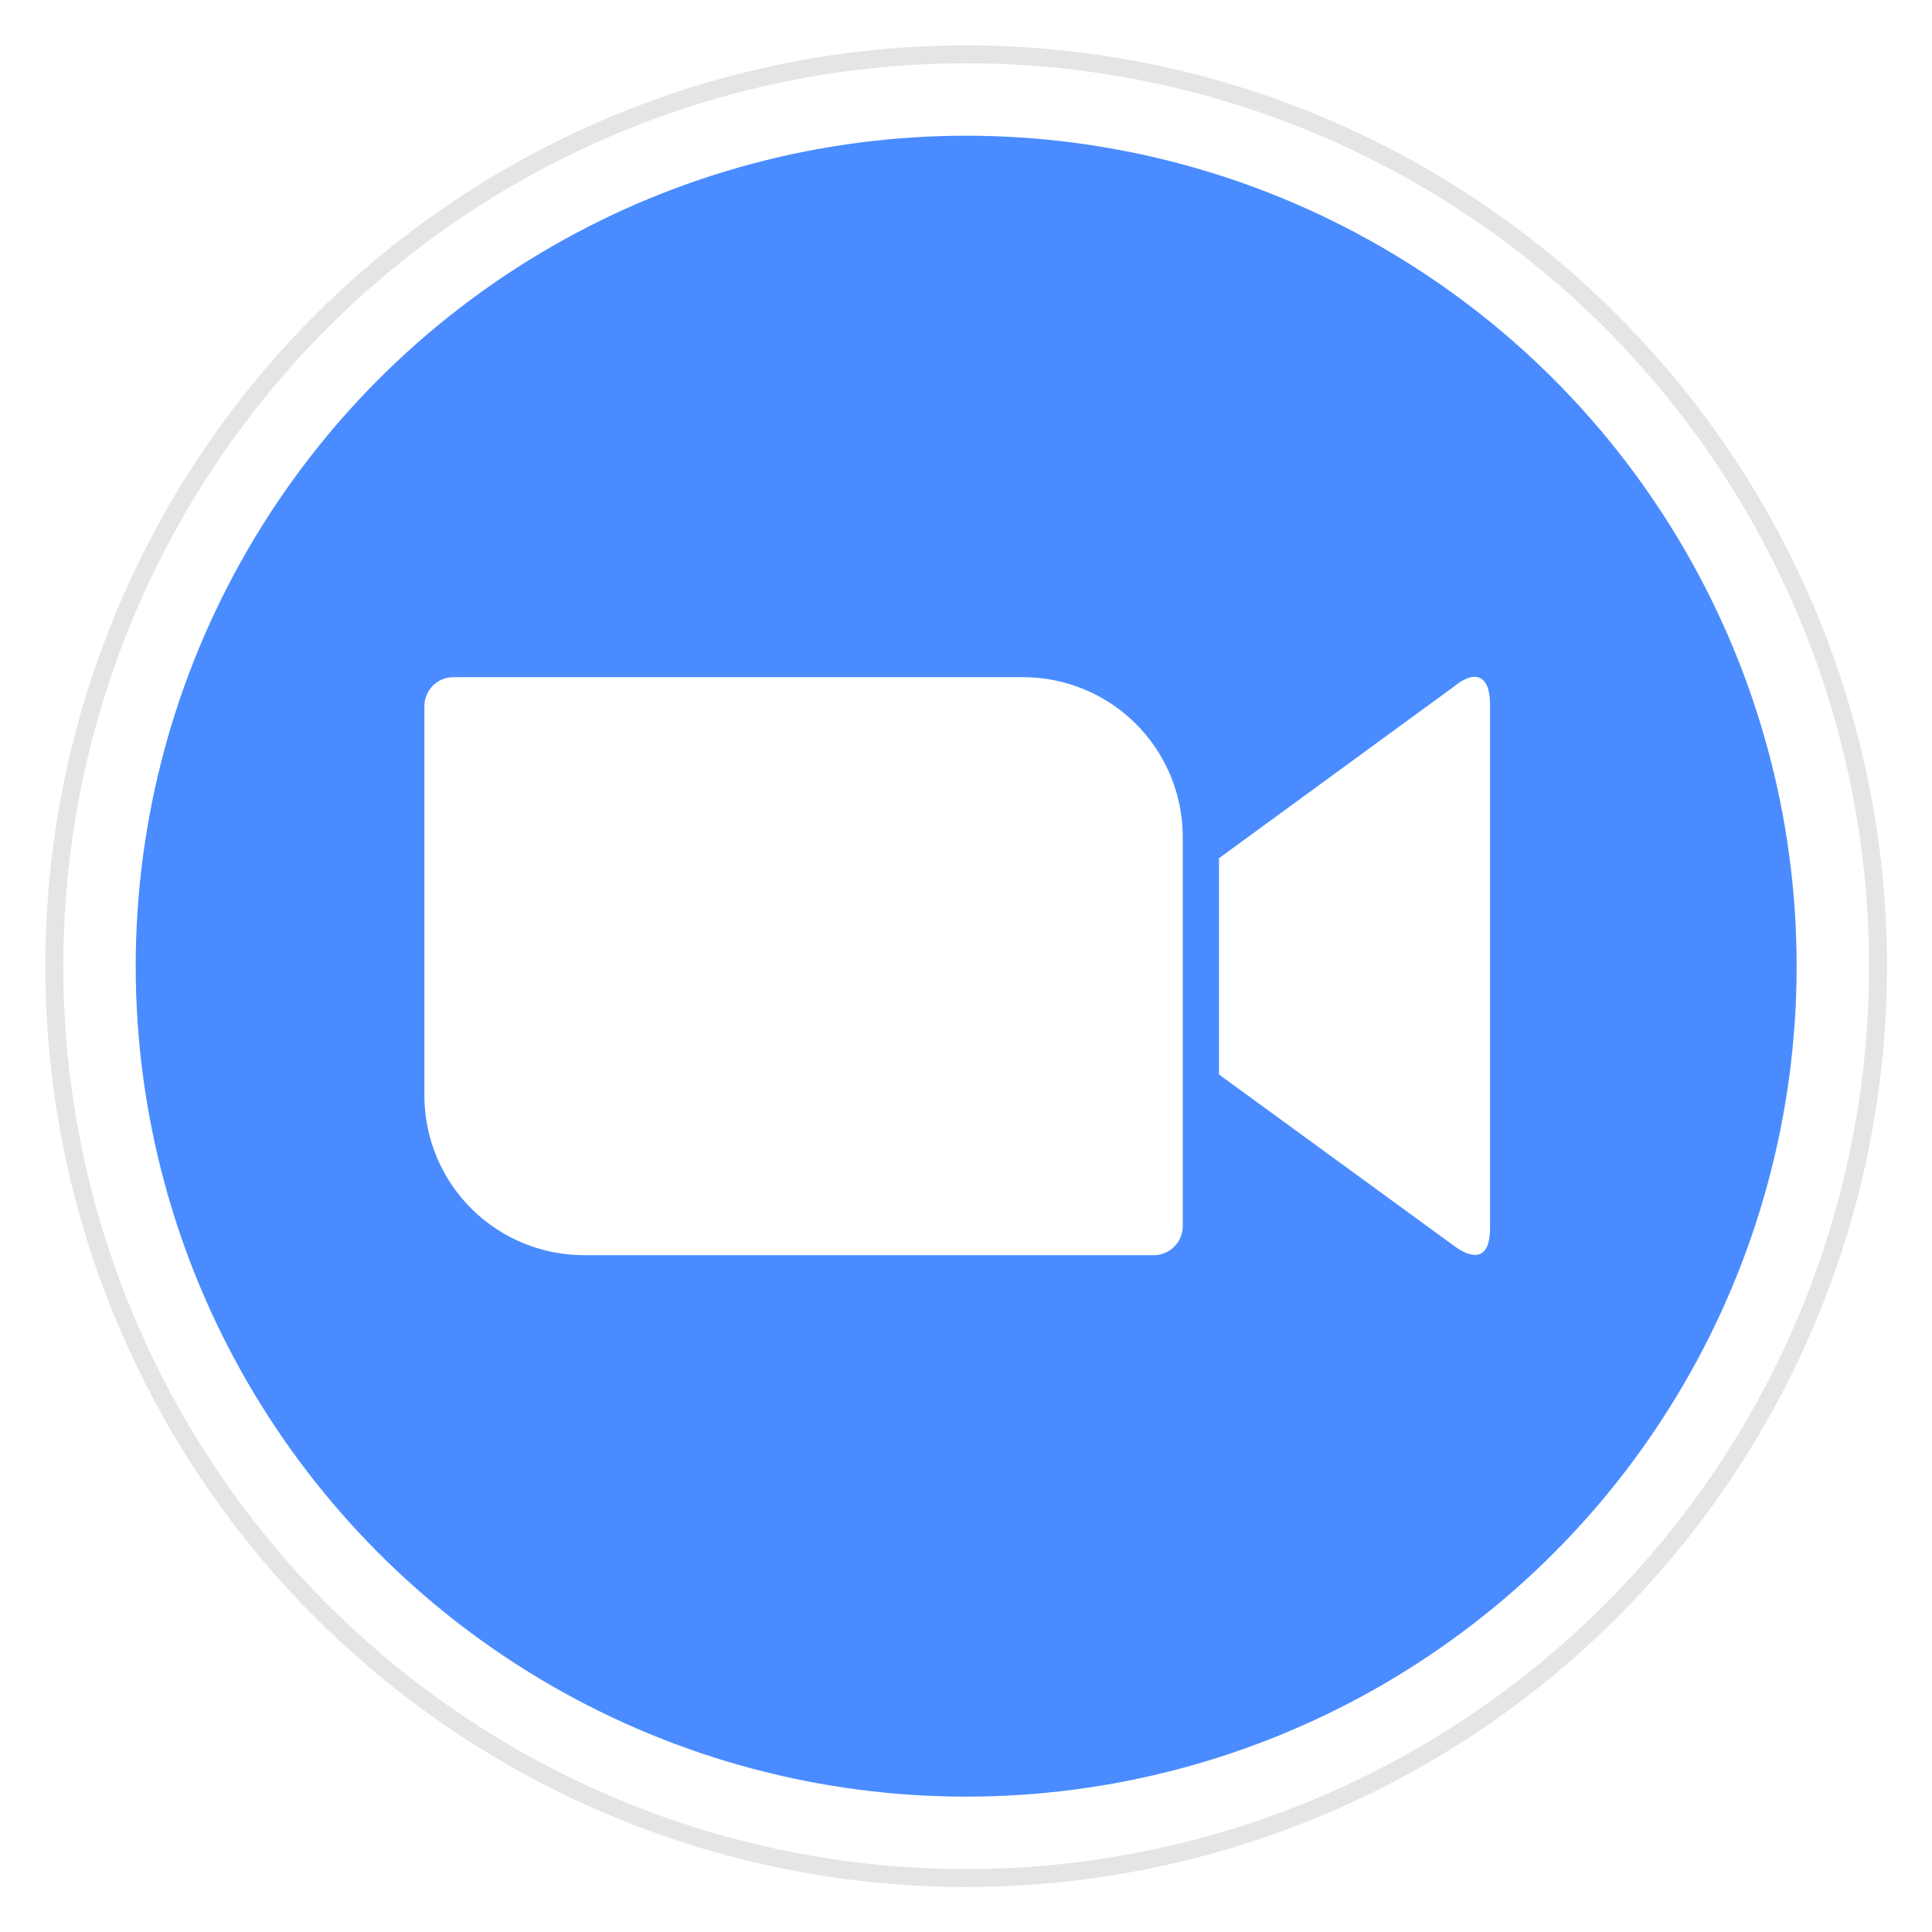
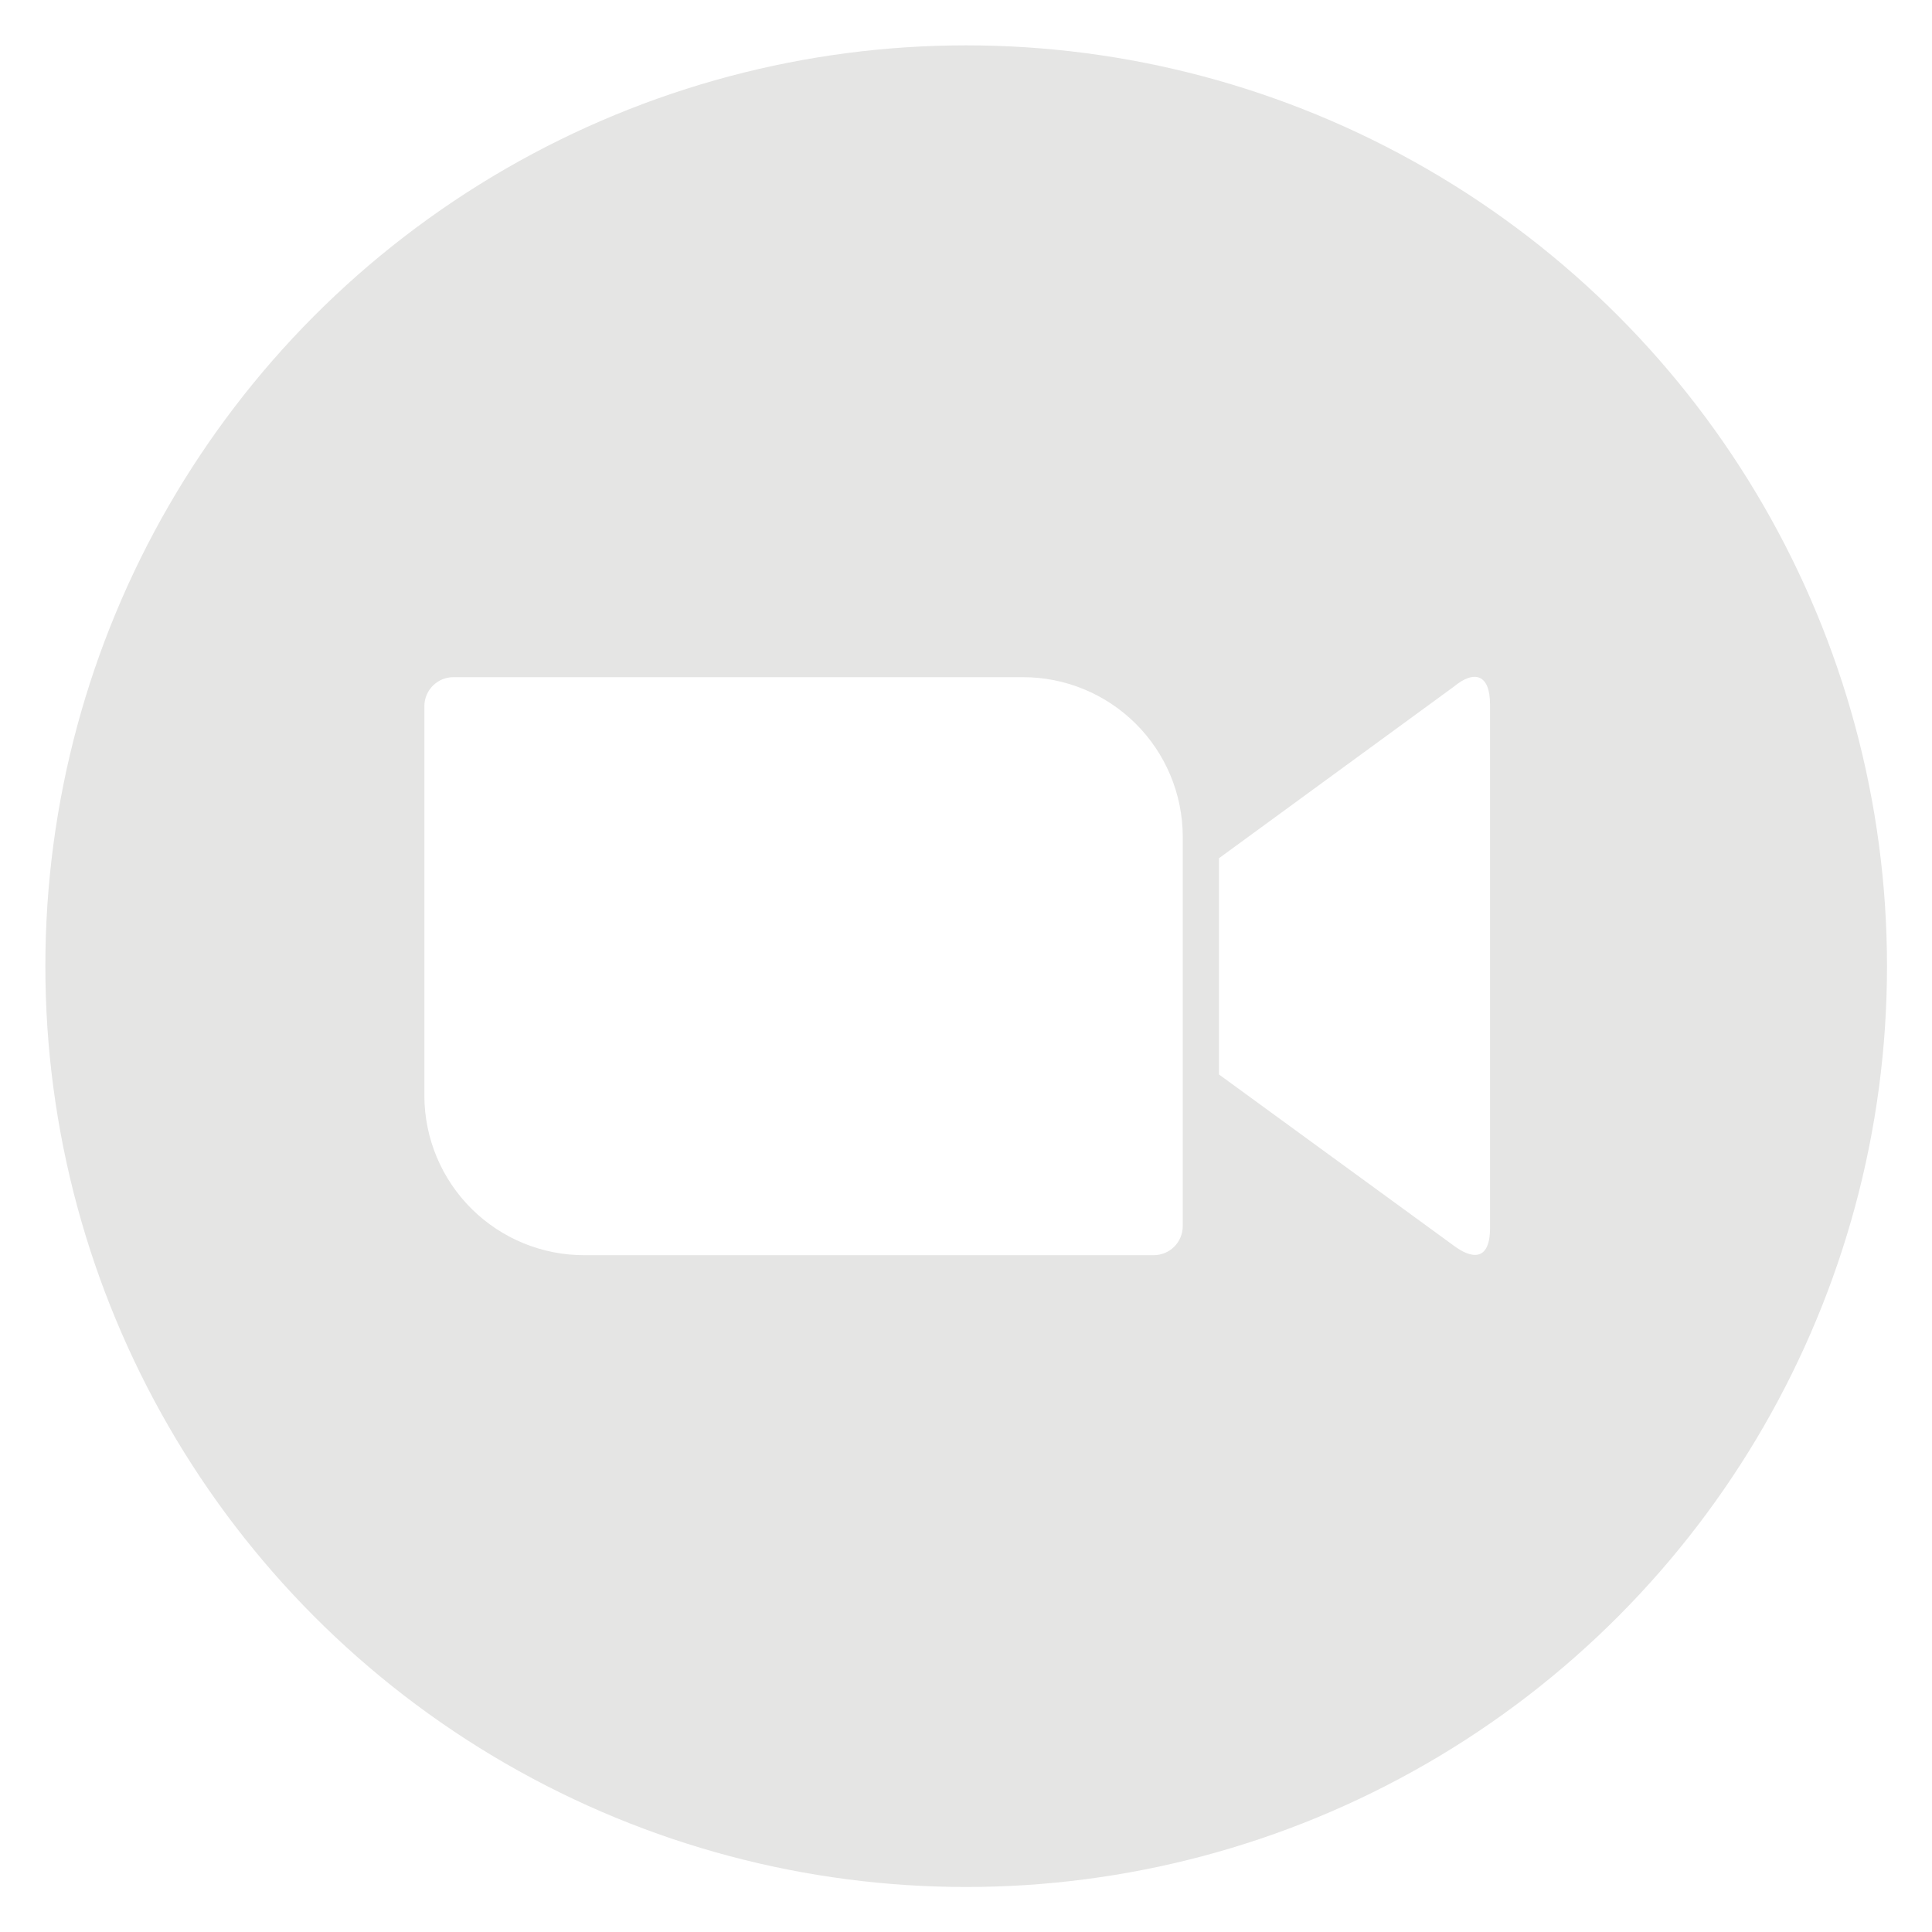
<svg xmlns="http://www.w3.org/2000/svg" id="Layer_1" data-name="Layer 1" viewBox="0 0 549.5 549.5">
  <defs>
    <style>.cls-1{fill:none;}.cls-2{clip-path:url(#clip-path);}.cls-3{fill:#e5e5e4;}.cls-4{clip-path:url(#clip-path-2);}.cls-5{fill:#fff;}.cls-6{clip-path:url(#clip-path-3);}.cls-7{fill:#4a8cff;}.cls-8{clip-path:url(#clip-path-4);}</style>
    <clipPath id="clip-path" transform="translate(-1.12 -8.28)">
      <circle class="cls-1" cx="275.92" cy="283.08" r="261.9" />
    </clipPath>
    <clipPath id="clip-path-2" transform="translate(-1.12 -8.28)">
-       <circle class="cls-1" cx="275.92" cy="283.08" r="256.8" />
-     </clipPath>
+       </clipPath>
    <clipPath id="clip-path-3" transform="translate(-1.12 -8.28)">
      <circle class="cls-1" cx="275.92" cy="283.08" r="236.2" />
    </clipPath>
    <clipPath id="clip-path-4" transform="translate(-1.12 -8.28)">
      <path class="cls-1" d="M347.82,252.38l66.8-48.8c5.8-4.8,10.3-3.6,10.3,5.1v148.8c0,9.9-5.5,8.7-10.3,5.1l-66.8-48.7Zm-226-43.3v111a45.43,45.43,0,0,0,45.6,45.2h161.8a8.26,8.26,0,0,0,8.3-8.2v-111a45.43,45.43,0,0,0-45.6-45.2H130.12A8.26,8.26,0,0,0,121.82,209.08Z" />
    </clipPath>
  </defs>
  <g class="cls-2">
    <path class="cls-3" d="M1.12,8.28h549.5v549.5H1.12Z" transform="translate(-1.12 -8.28)" />
  </g>
  <g class="cls-4">
-     <path class="cls-5" d="M6.32,13.48h539.3v539.3H6.32Z" transform="translate(-1.12 -8.28)" />
-   </g>
+     </g>
  <g class="cls-6">
-     <path class="cls-7" d="M26.82,34H525V532.19H26.82Z" transform="translate(-1.12 -8.28)" />
-   </g>
+     </g>
  <g class="cls-8">
    <path class="cls-5" d="M109,188.08h328.7v190H109Z" transform="translate(-1.12 -8.28)" />
  </g>
</svg>